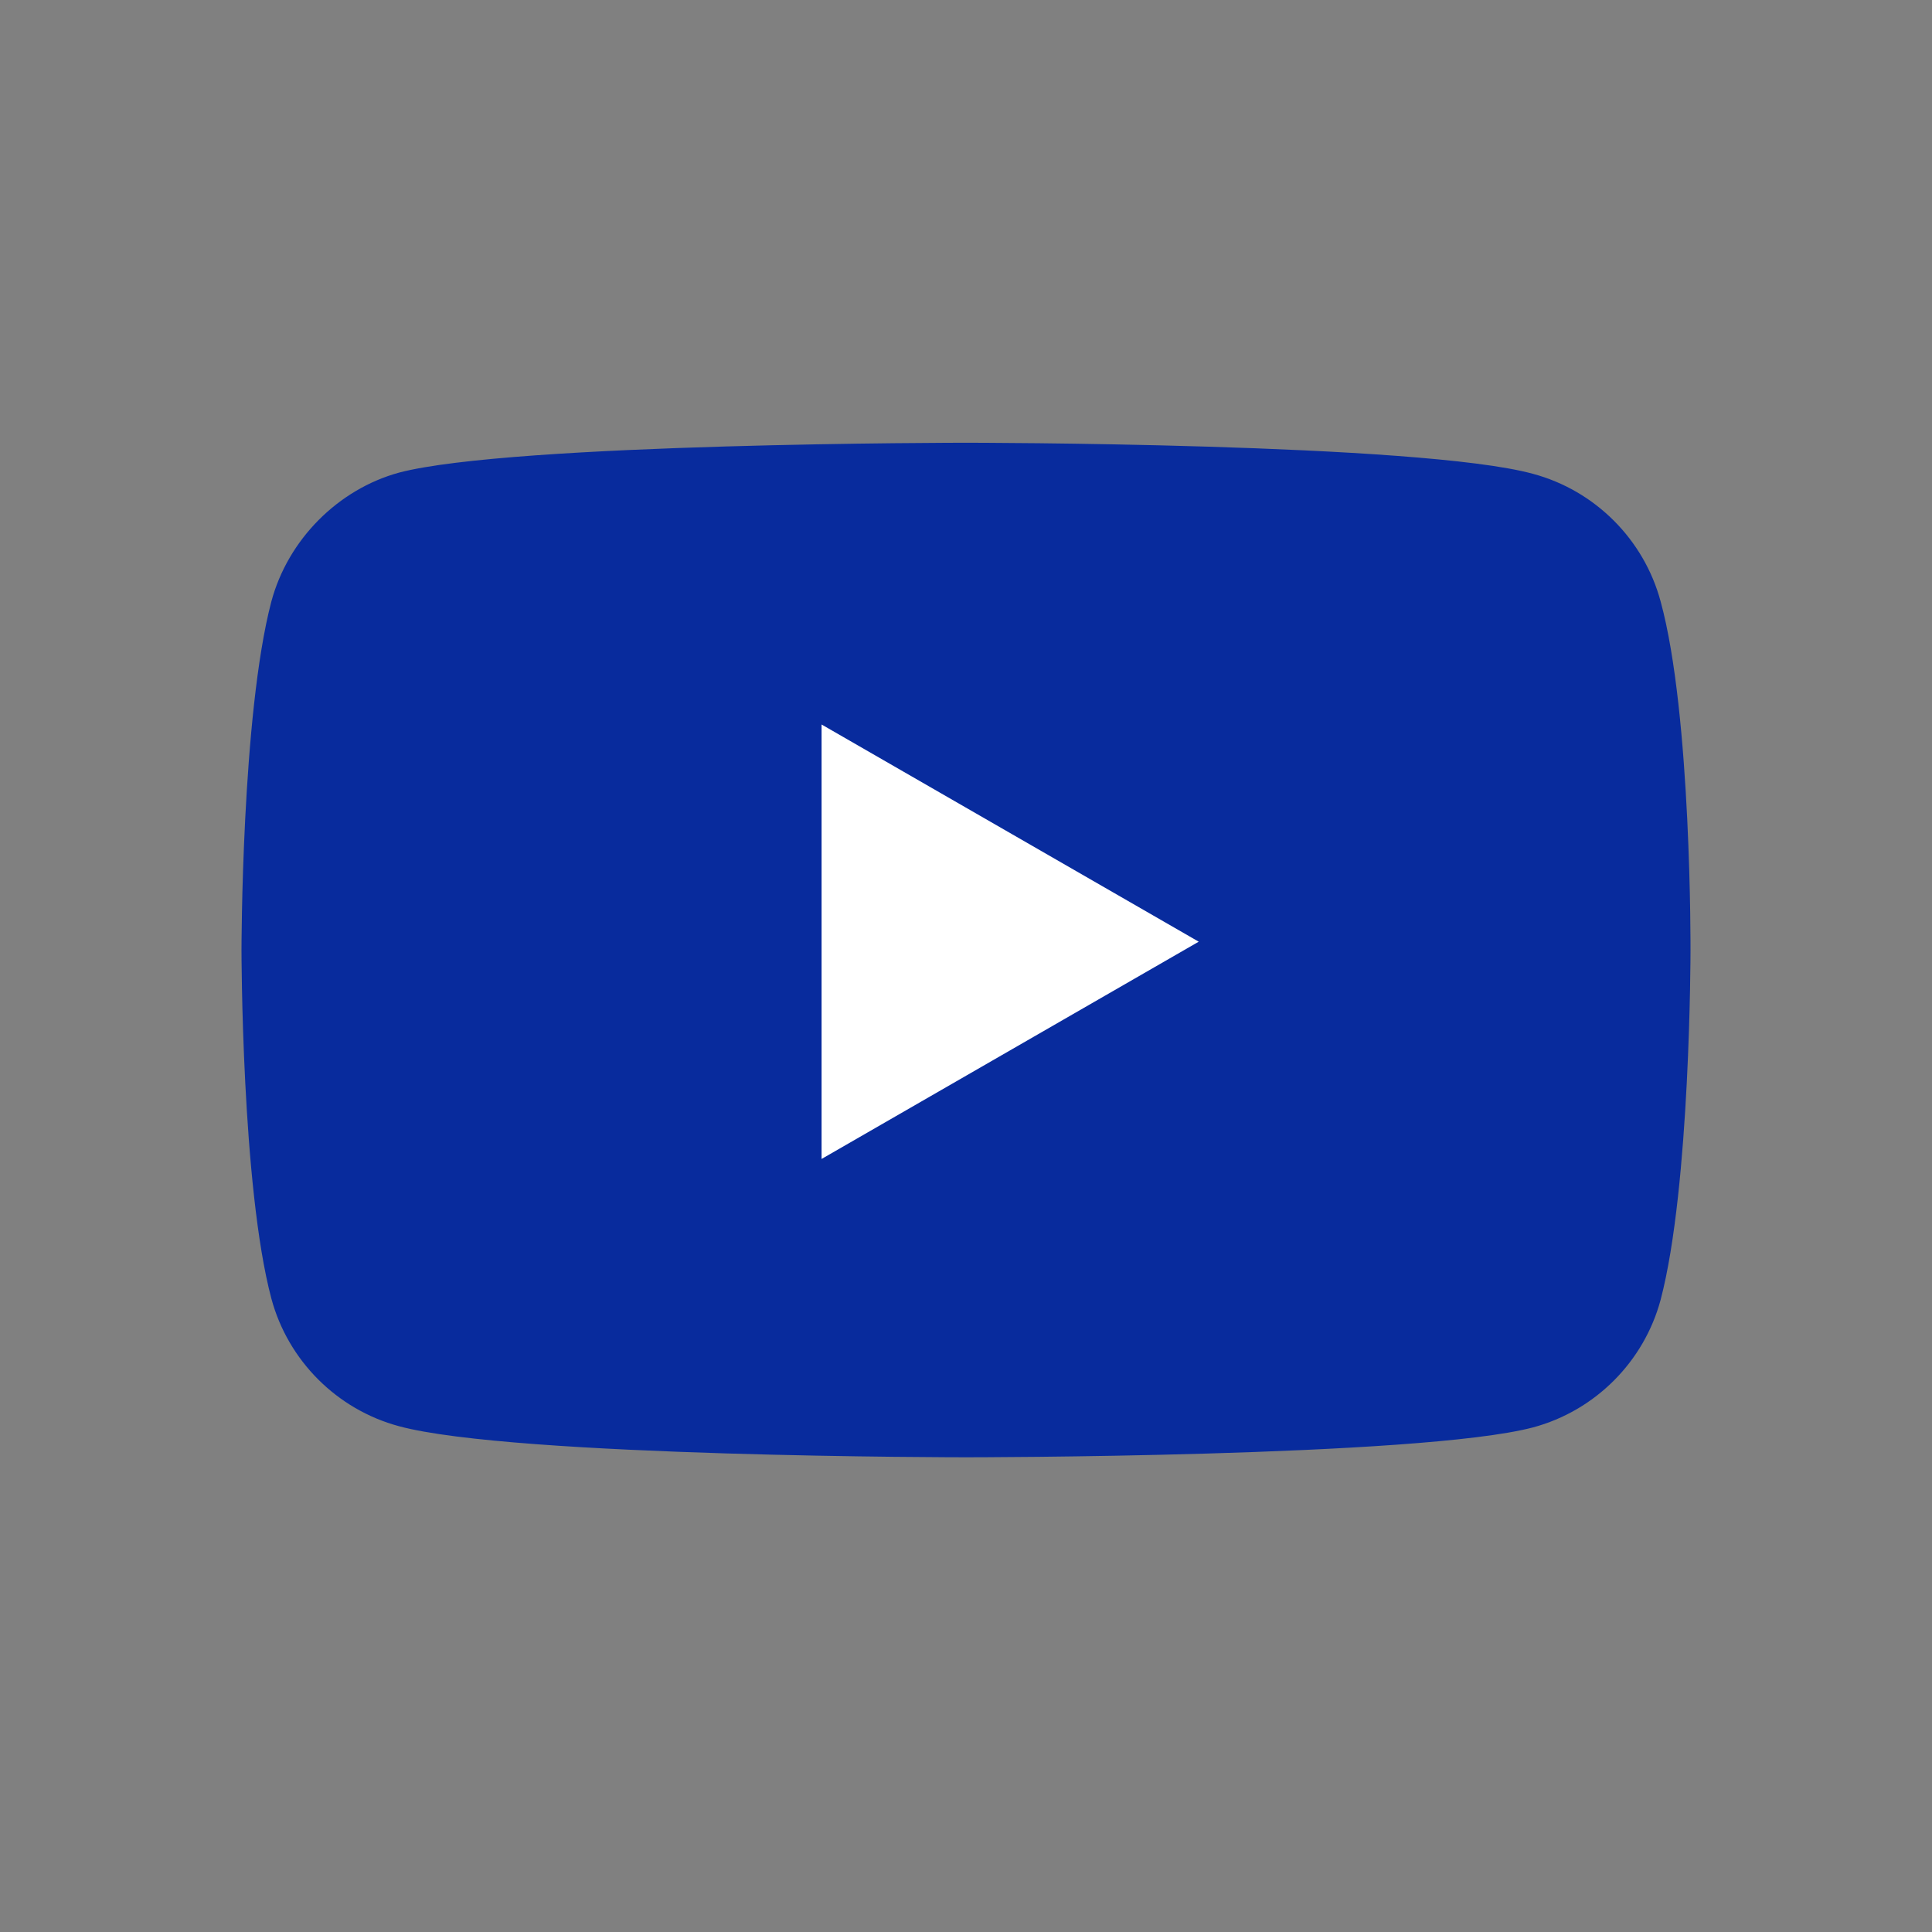
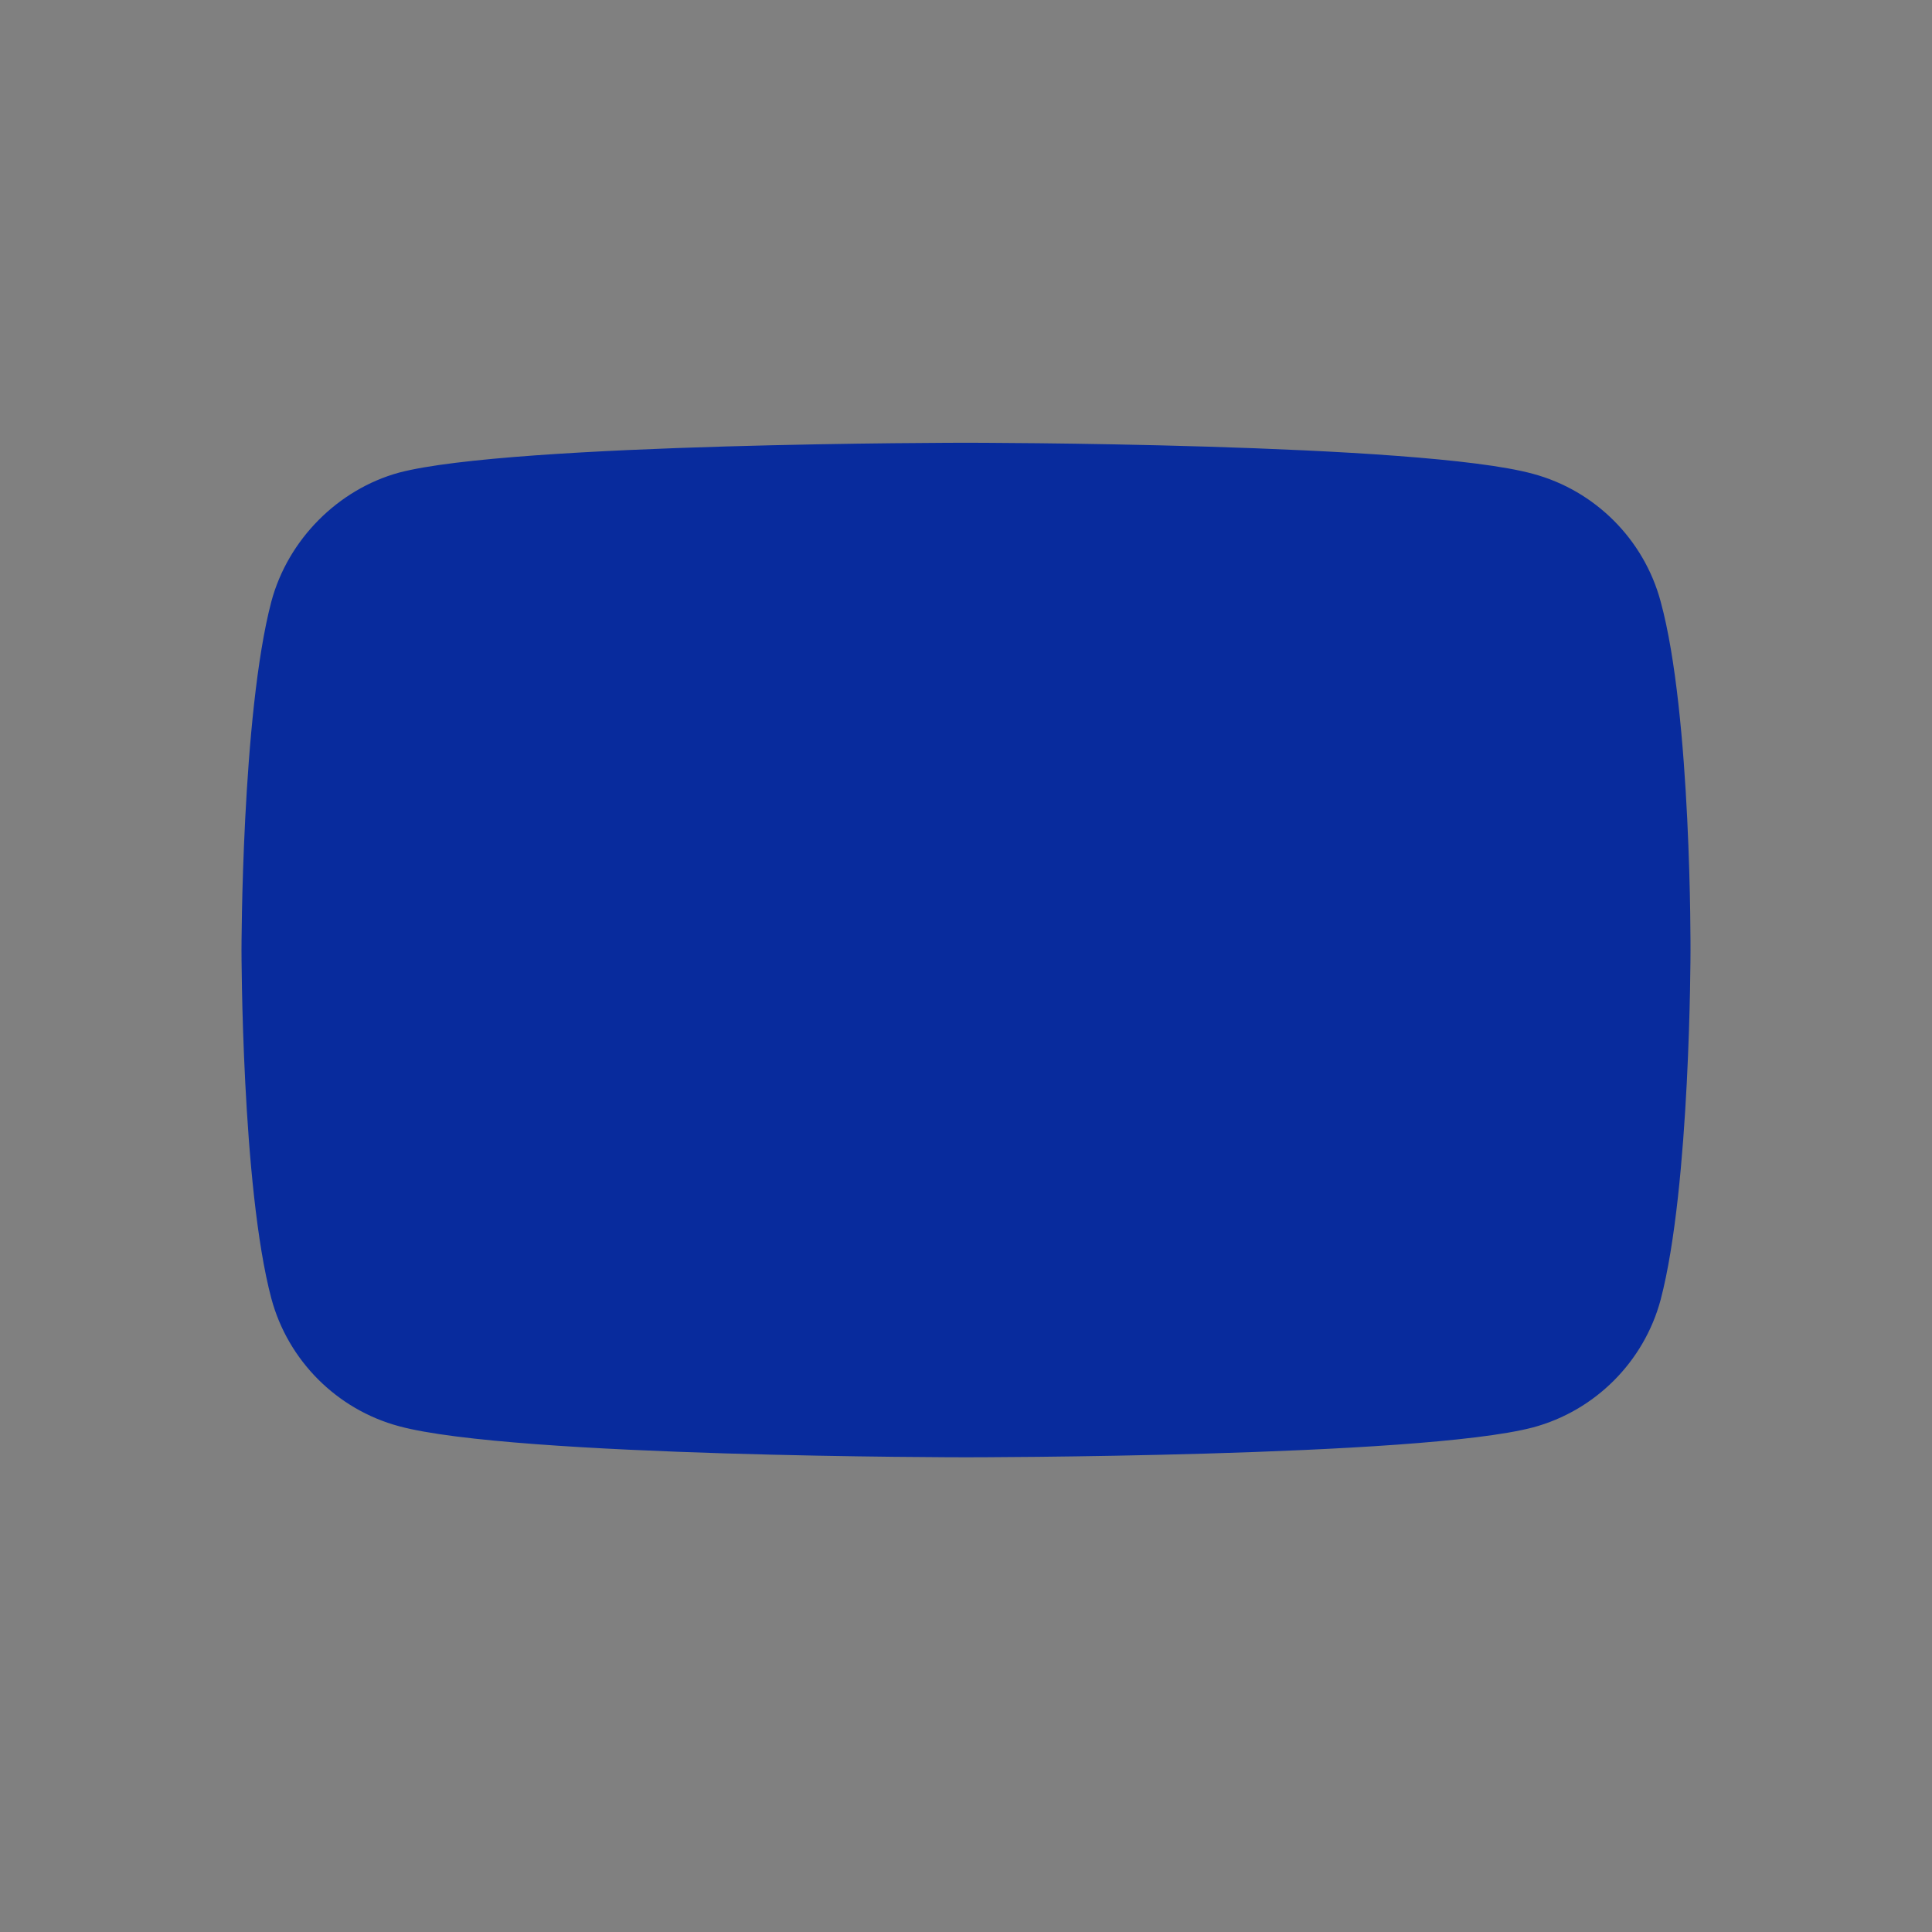
<svg xmlns="http://www.w3.org/2000/svg" width="24" height="24" viewBox="0 0 24 24" fill="none">
  <rect x="0" y="0" width="24" height="24" fill="#808080" stroke="none" />
  <path d="M20.629 7.472C20.422 6.701 19.814 6.093 19.043 5.886C17.634 5.5 12 5.5 12 5.5C12 5.5 6.366 5.5 4.957 5.871C4.201 6.078 3.578 6.701 3.371 7.472C3 8.881 3 11.802 3 11.802C3 11.802 3 14.737 3.371 16.131C3.578 16.902 4.186 17.51 4.957 17.717C6.381 18.103 12 18.103 12 18.103C12 18.103 17.634 18.103 19.043 17.732C19.814 17.525 20.422 16.917 20.629 16.146C21 14.737 21 11.816 21 11.816C21 11.816 21.015 8.881 20.629 7.472Z" fill="#082B9D" />
-   <path d="M10.206 14.397L14.891 11.698L10.206 9V14.397Z" fill="white" />
</svg>